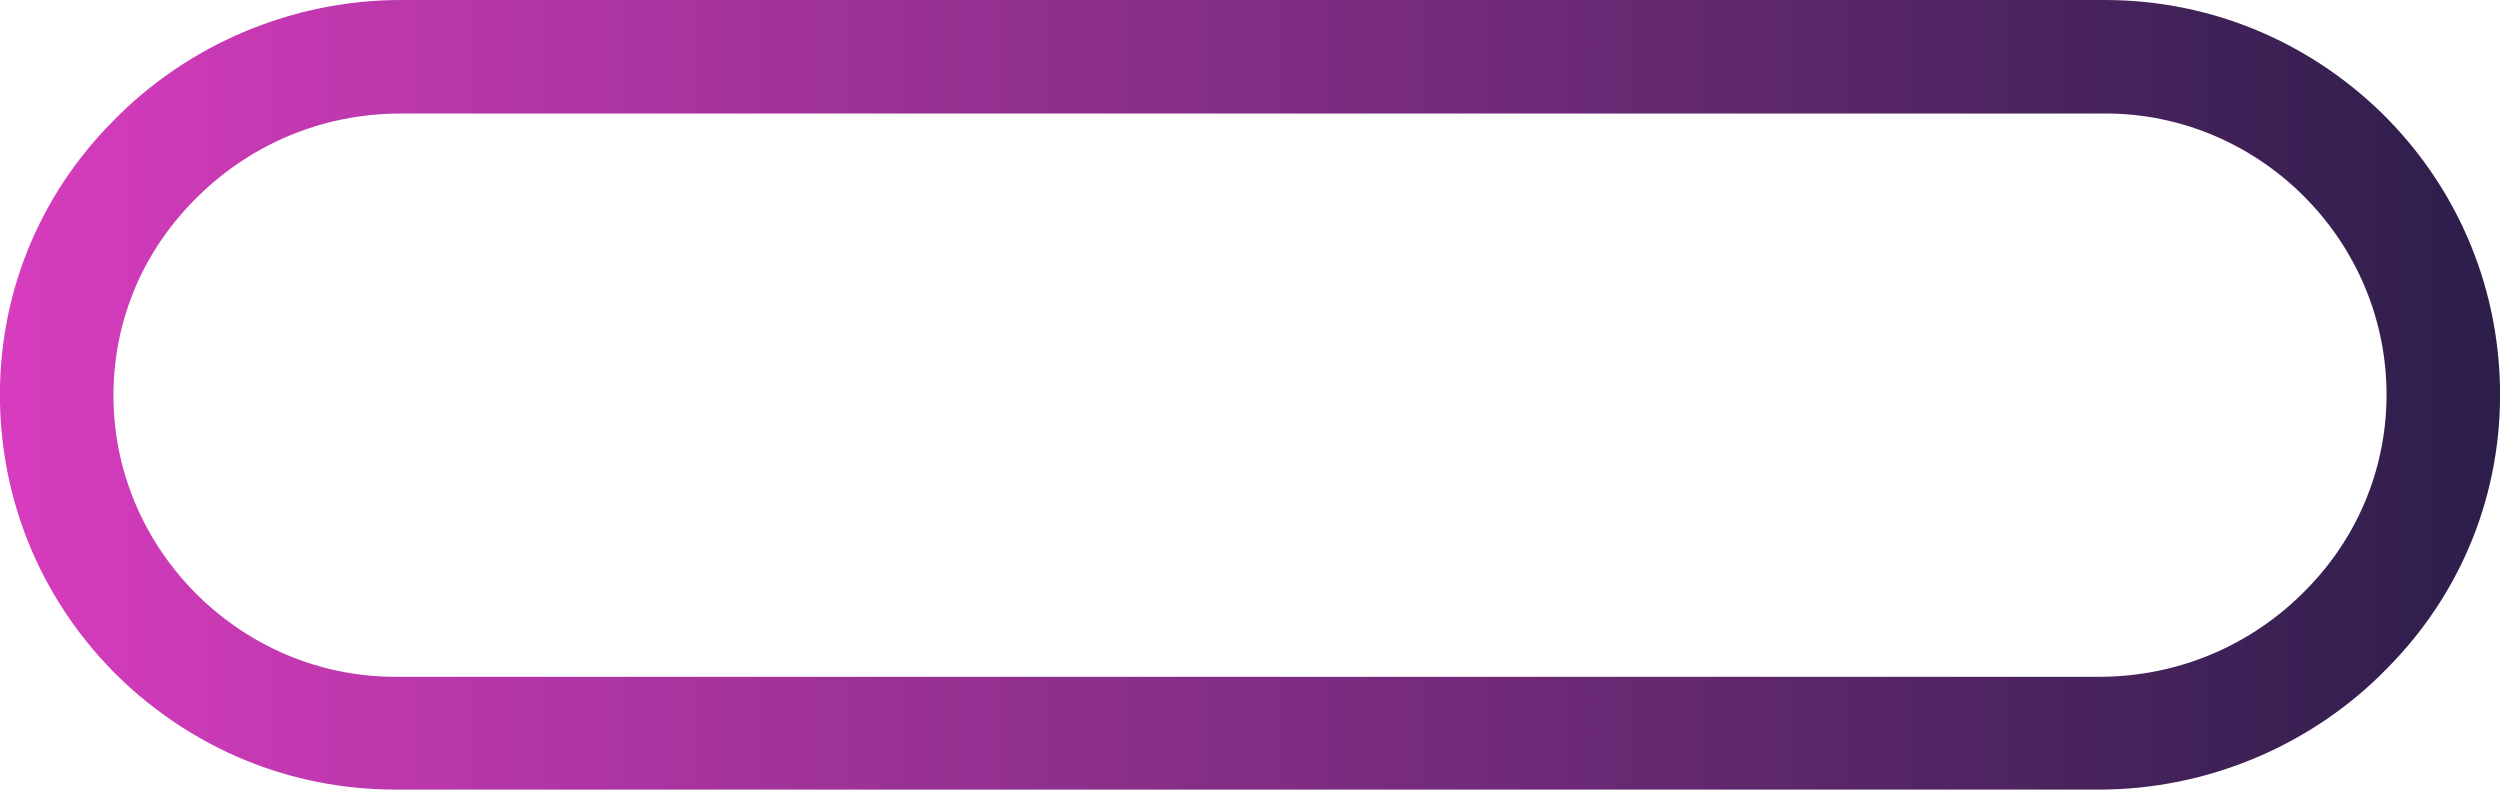
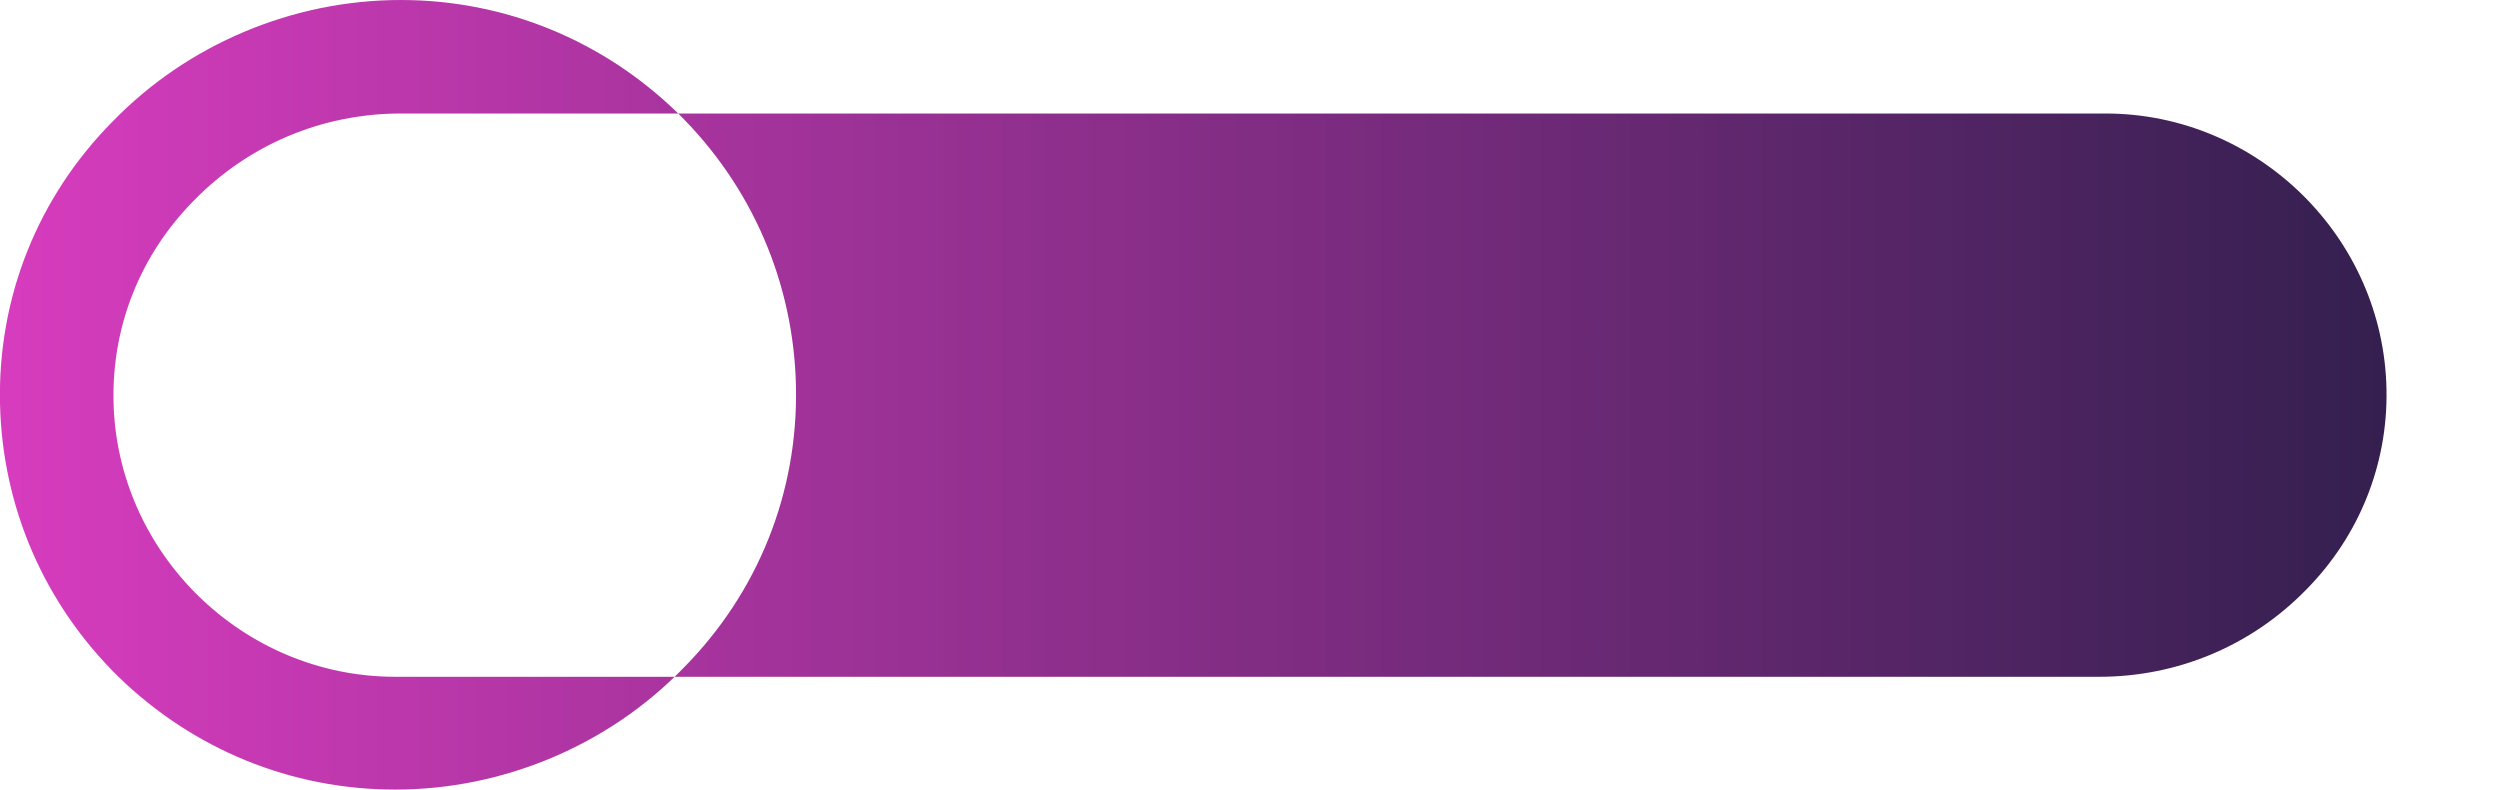
<svg xmlns="http://www.w3.org/2000/svg" enable-background="new 0 0 352.4 111.3" fill="#000000" id="Layer_1" version="1.1" viewBox="0 0 352.4 111.3" x="0px" xml:space="preserve" y="0px">
  <g>
    <linearGradient gradientUnits="userSpaceOnUse" id="SVGID_1_" x1="-0" x2="352.45" y1="55.666" y2="55.666">
      <stop offset="0" stop-color="#d73cbe" />
      <stop offset="1" stop-color="#2c1e4a" />
    </linearGradient>
-     <path d="m295.9 111.3h-240.2c-14.7 0-28.5-5.7-39-15.9-10.5-10.3-16.4-24-16.7-38.6-0.3-14.9 5.3-29 15.9-39.7 10.6-10.9 25.4-17.1 40.6-17.1h240.2c14.7 0 28.5 5.7 39 15.9 10.5 10.3 16.4 24 16.7 38.6 0.3 14.9-5.3 29-15.9 39.7-10.6 10.9-25.4 17.1-40.6 17.1zm-239.4-95.3c-11.1 0-21.5 4.4-29.2 12.3-7.5 7.6-11.5 17.6-11.3 28.2 0.4 21.4 18.2 38.9 39.7 38.9h240.2c11.1 0 21.5-4.4 29.2-12.3 7.5-7.6 11.5-17.7 11.3-28.2-0.4-21.5-18.2-38.9-39.6-38.9h-240.3z" fill="url(#SVGID_1_)" />
+     <path d="m295.9 111.3h-240.2c-14.7 0-28.5-5.7-39-15.9-10.5-10.3-16.4-24-16.7-38.6-0.3-14.9 5.3-29 15.9-39.7 10.6-10.9 25.4-17.1 40.6-17.1c14.7 0 28.5 5.7 39 15.9 10.5 10.3 16.4 24 16.7 38.6 0.3 14.9-5.3 29-15.9 39.7-10.6 10.9-25.4 17.1-40.6 17.1zm-239.4-95.3c-11.1 0-21.5 4.4-29.2 12.3-7.5 7.6-11.5 17.6-11.3 28.2 0.4 21.4 18.2 38.9 39.7 38.9h240.2c11.1 0 21.5-4.4 29.2-12.3 7.5-7.6 11.5-17.7 11.3-28.2-0.4-21.5-18.2-38.9-39.6-38.9h-240.3z" fill="url(#SVGID_1_)" />
  </g>
</svg>